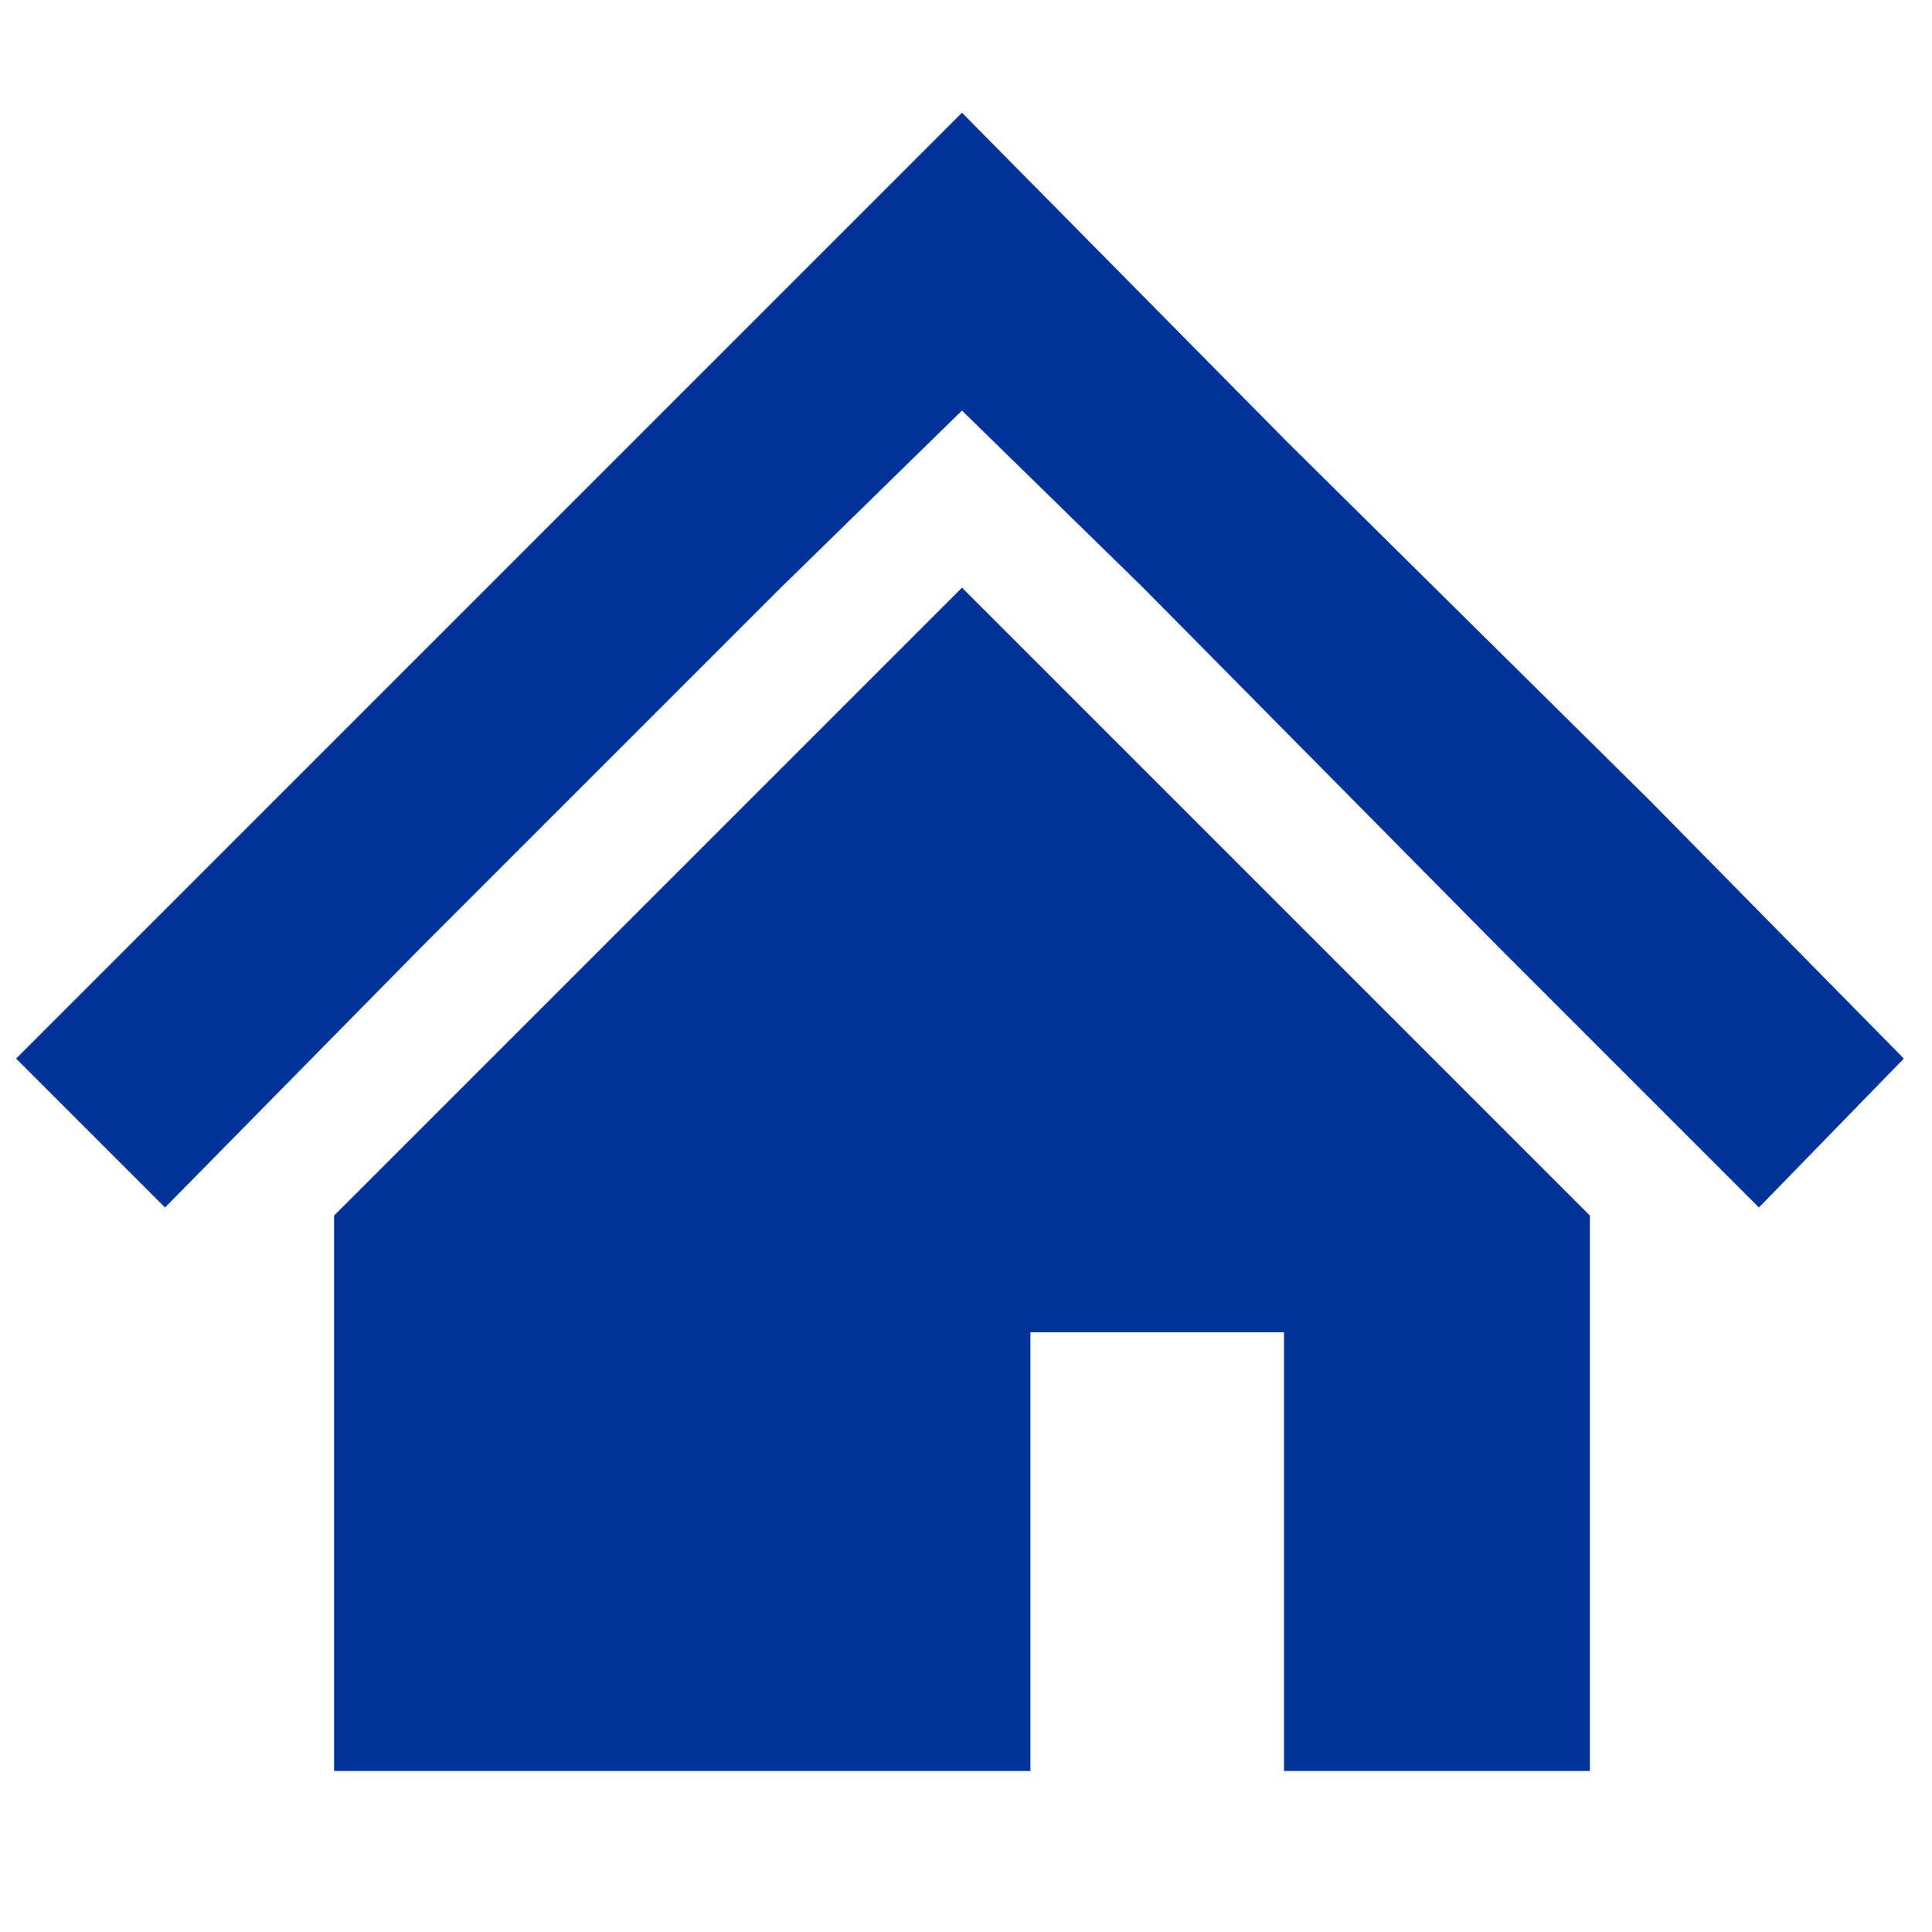
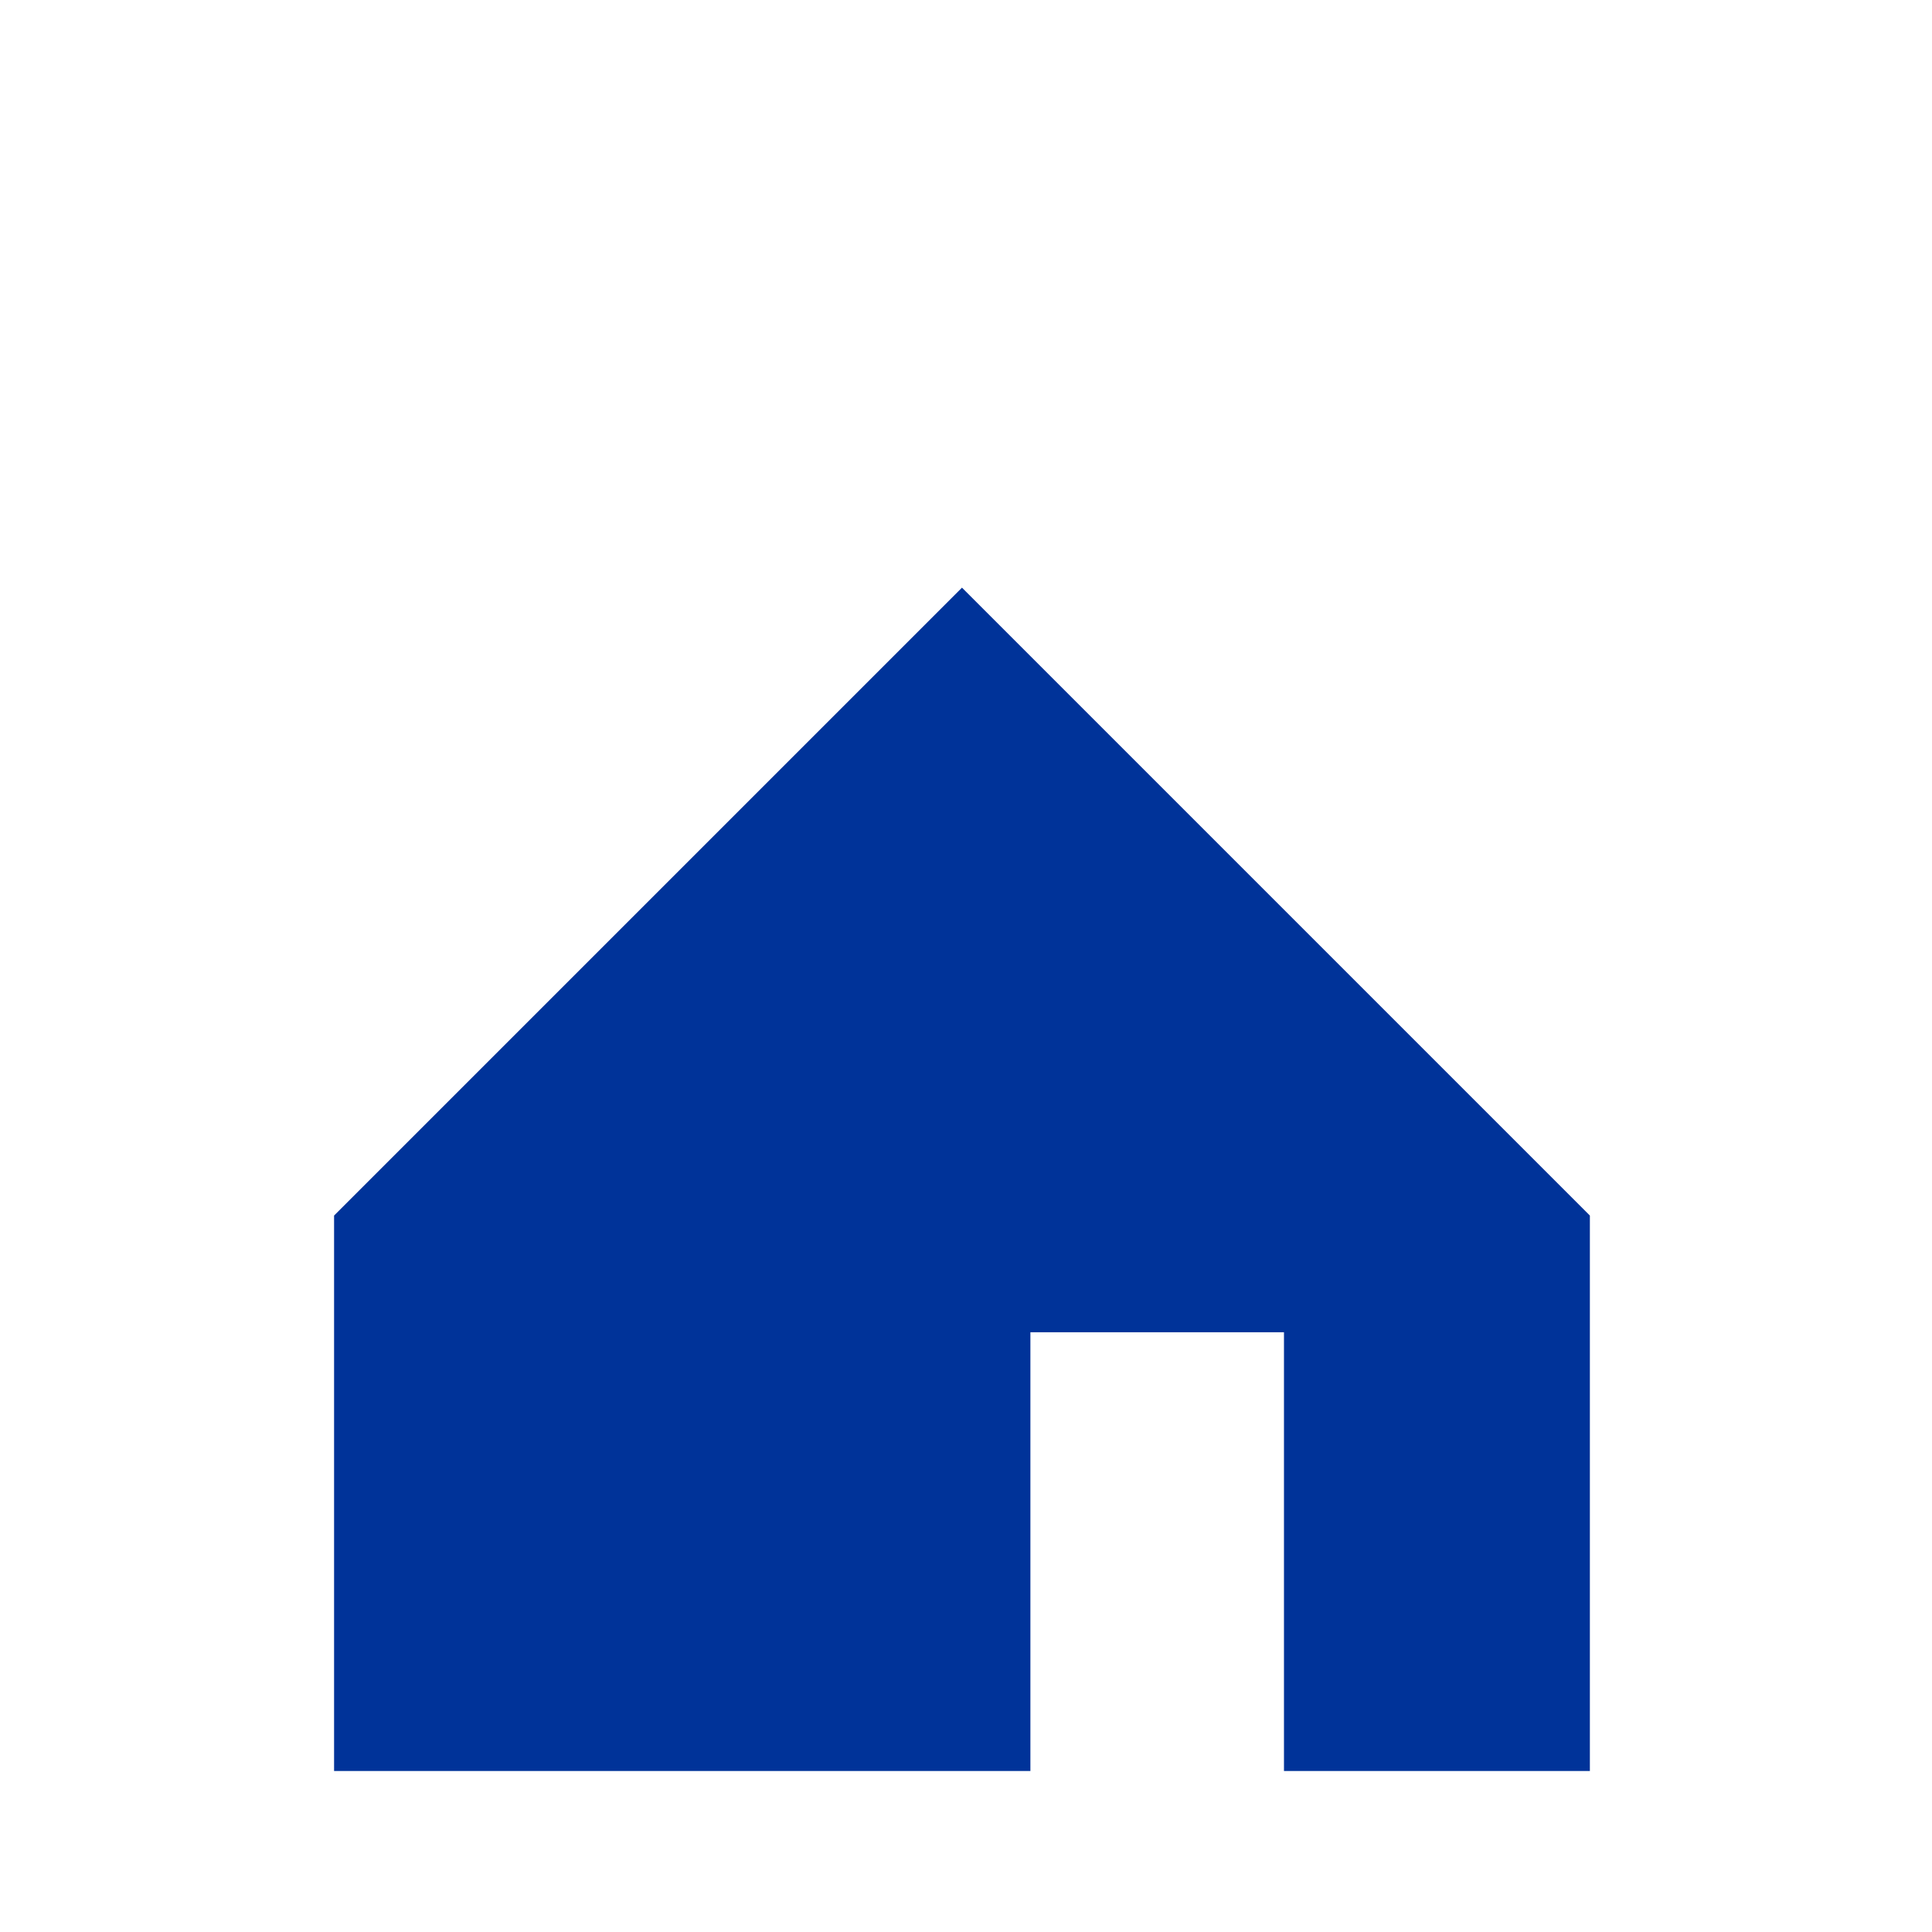
<svg xmlns="http://www.w3.org/2000/svg" version="1.1" id="レイヤー_1" x="0px" y="0px" viewBox="0 0 48 48" style="enable-background:new 0 0 48 48;" xml:space="preserve">
  <style type="text/css">
	.st0{fill:#003399;}
</style>
  <g id="レイヤー_2_00000155140179214765045720000007980500319153991349_">
-     <polygon class="st0" points="41,19.9 32,11 23.9,2.8 15.7,11 6.8,19.9 0.4,26.3 4.1,30 10.4,23.6 19.4,14.6 23.9,10.2 28.4,14.6    37.3,23.6 43.7,30 47.3,26.3  " />
    <polygon class="st0" points="8.3,30.2 8.3,44 25.6,44 25.6,33.1 31.9,33.1 31.9,44 39.5,44 39.5,30.2 23.9,14.6  " />
  </g>
</svg>